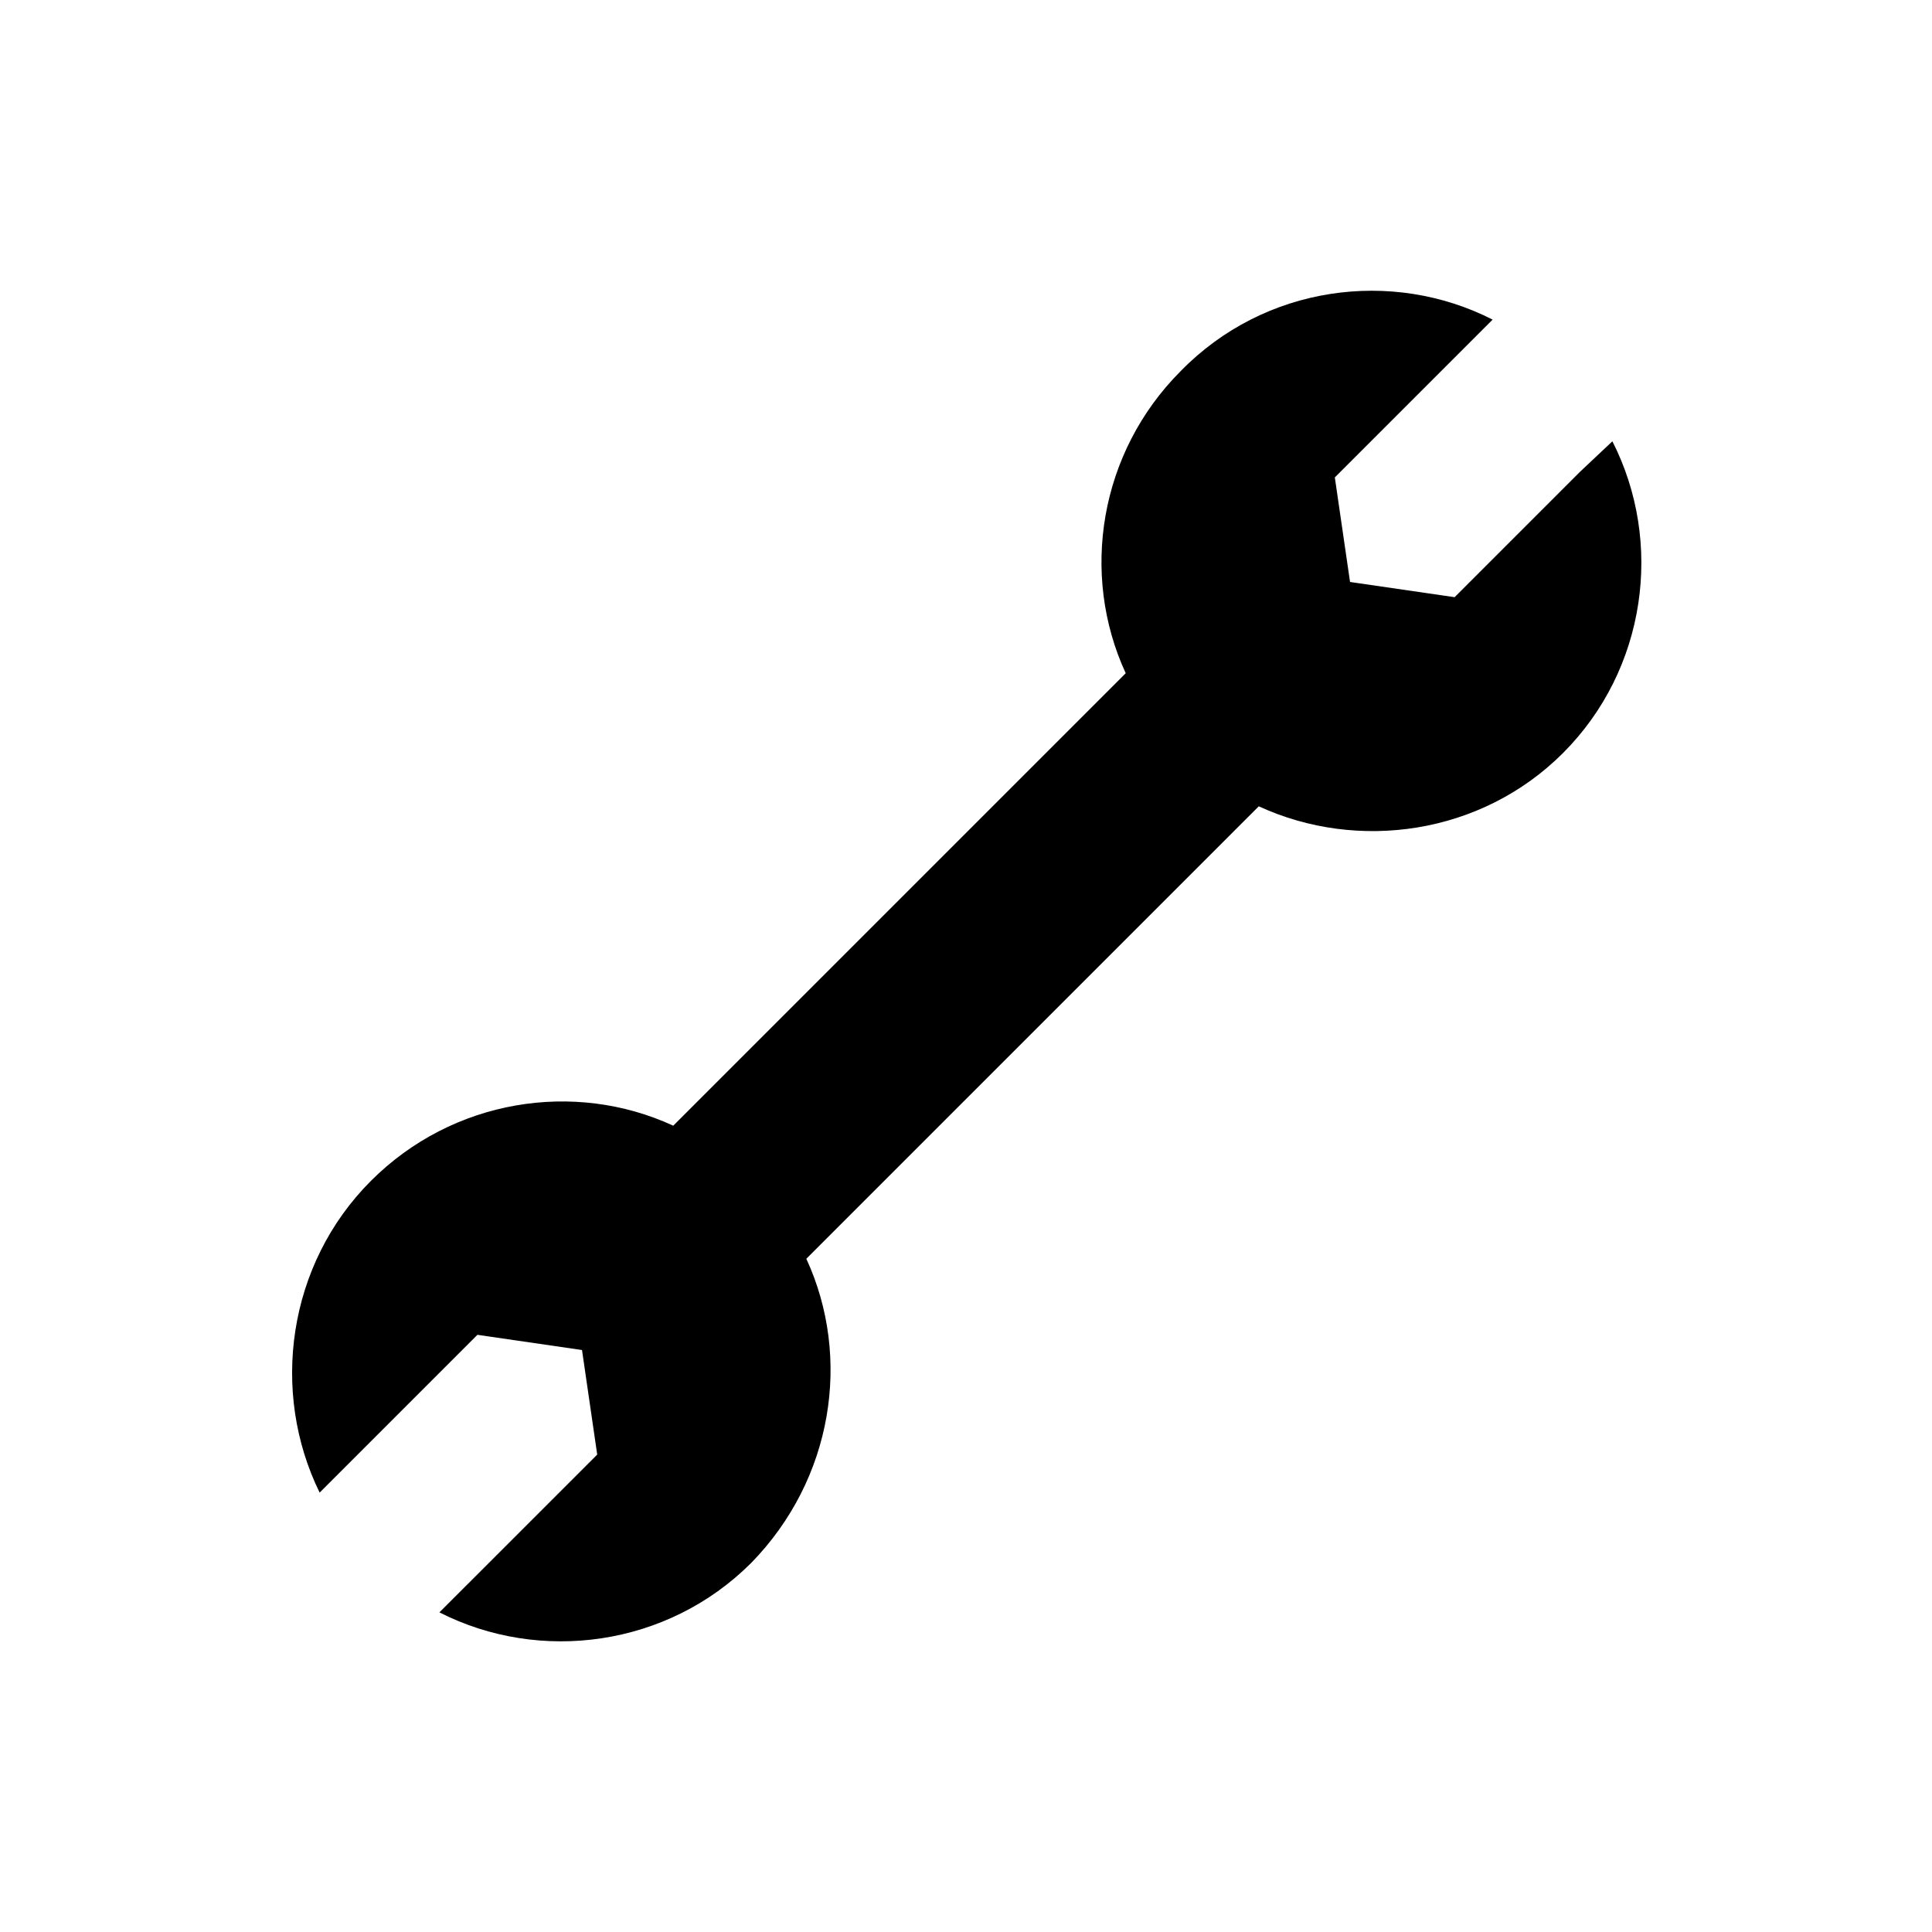
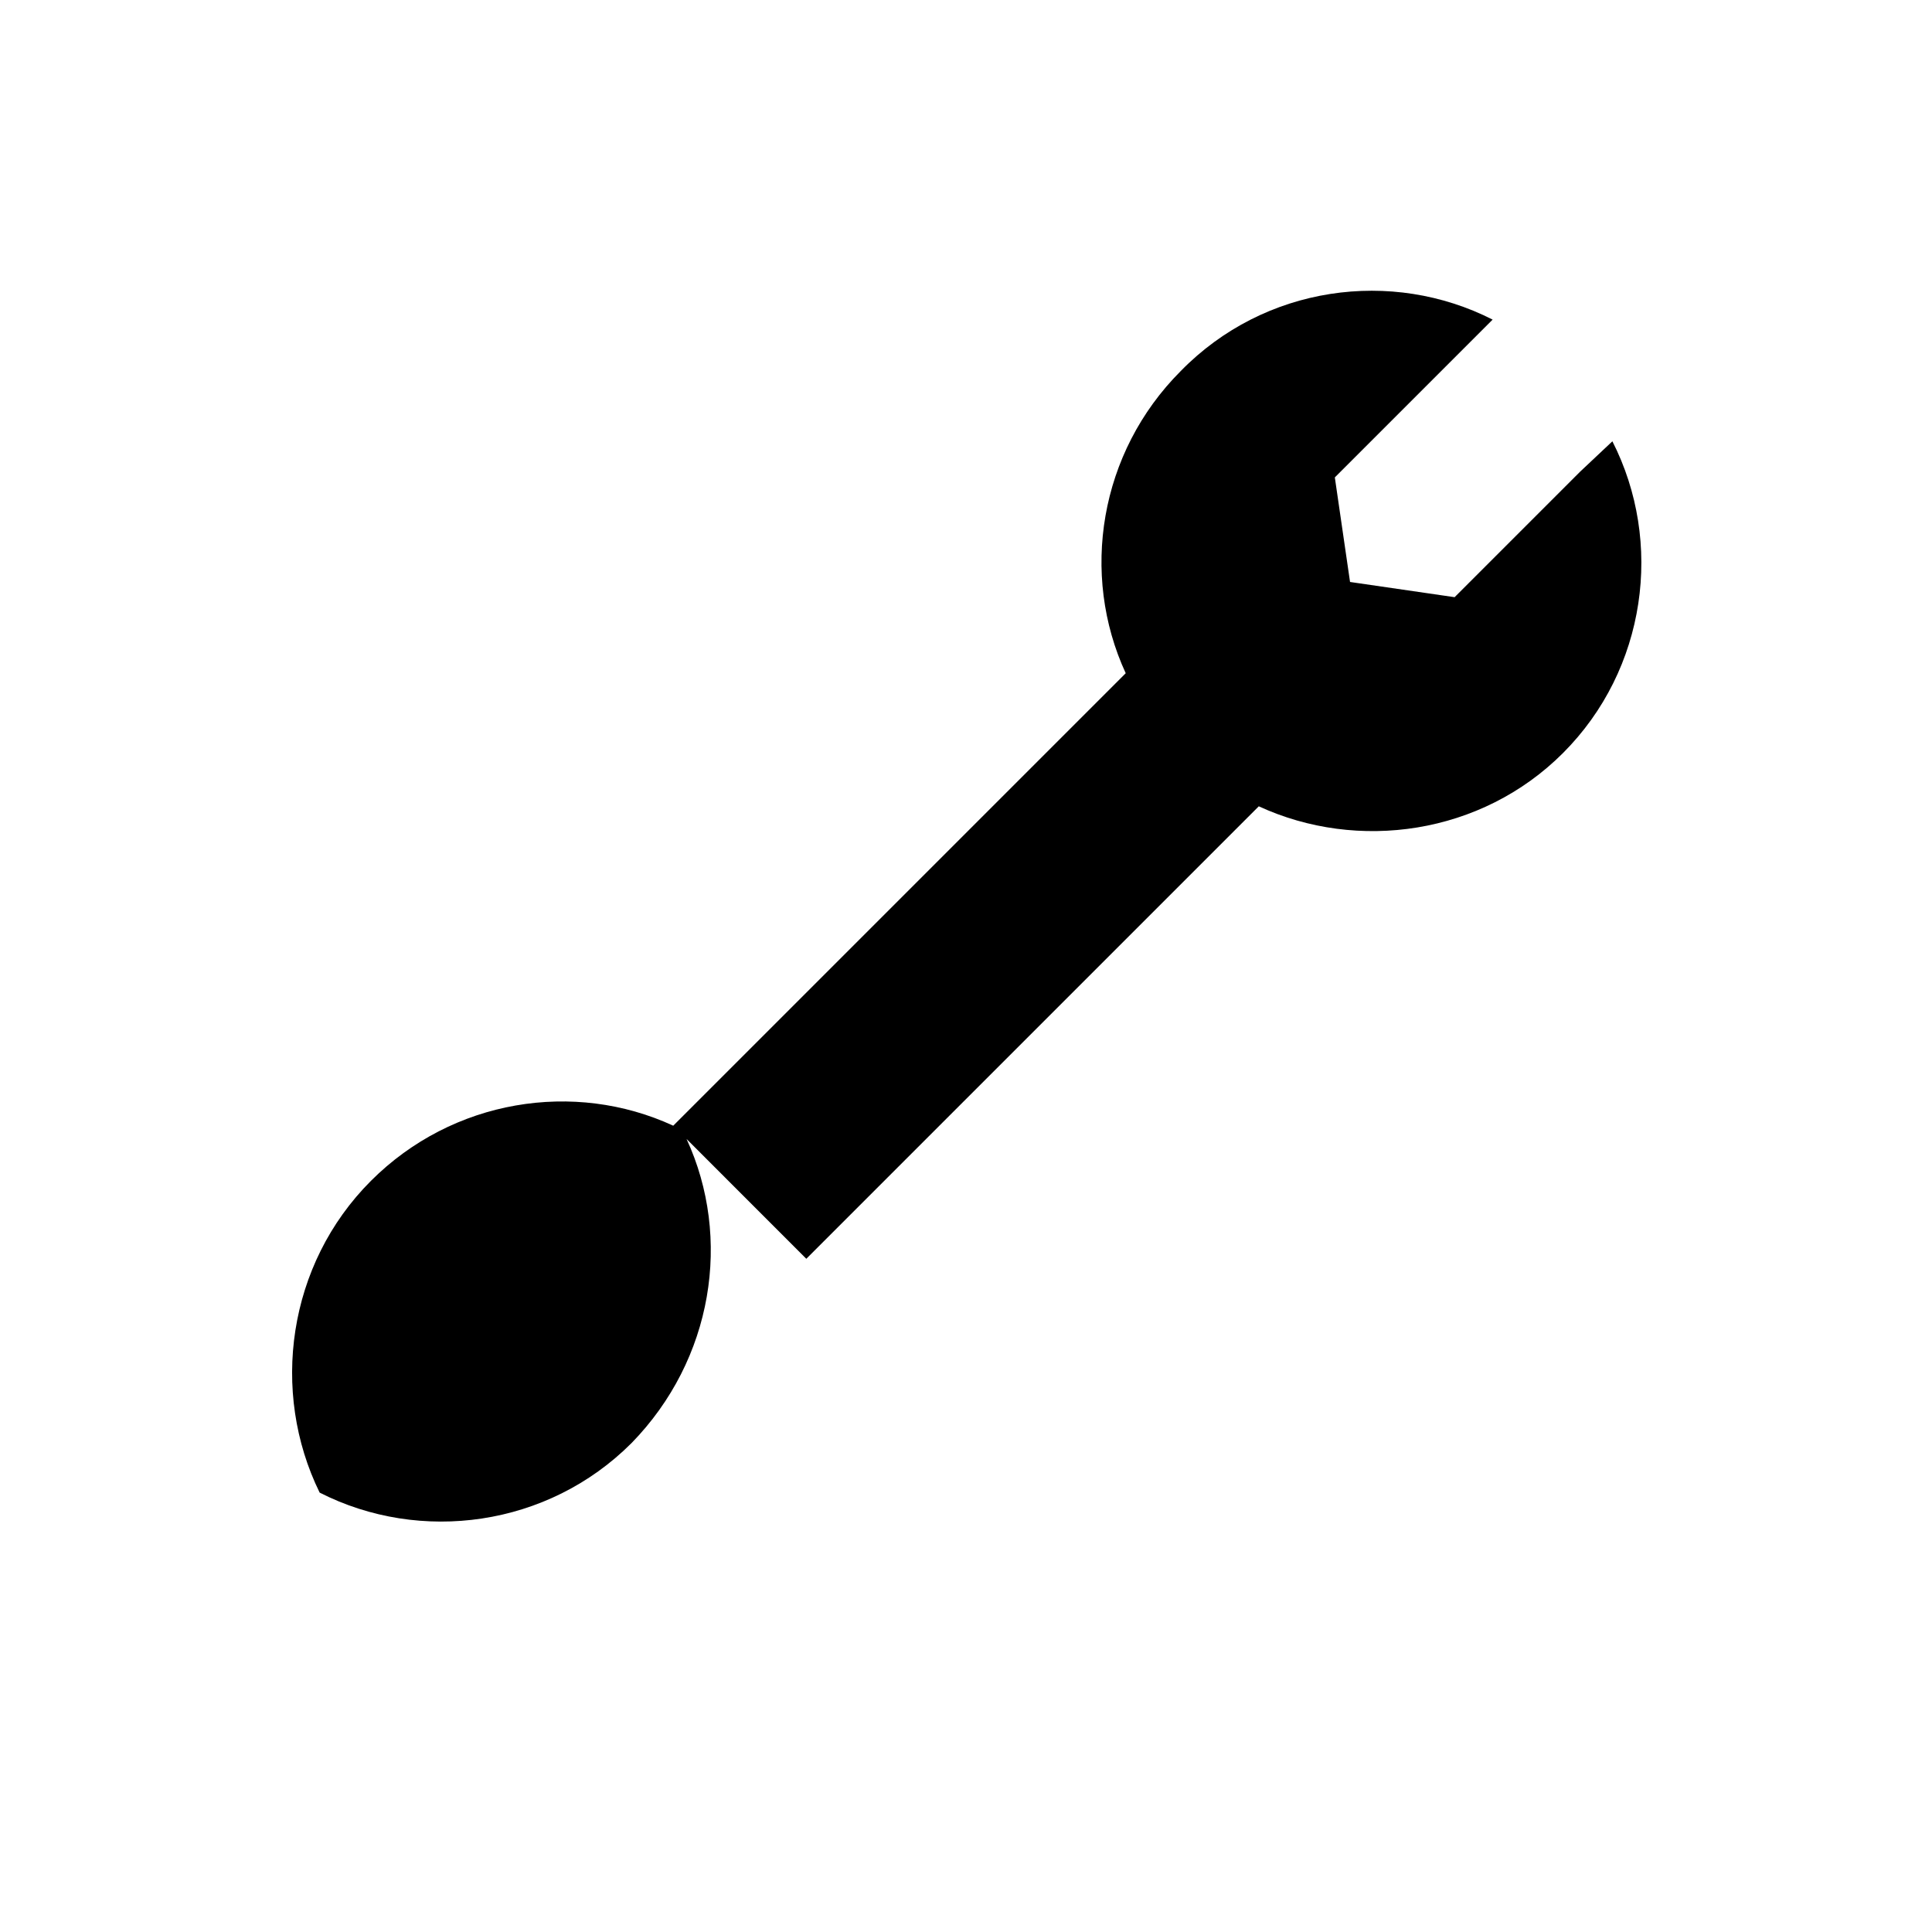
<svg xmlns="http://www.w3.org/2000/svg" fill="#000000" width="800px" height="800px" version="1.1" viewBox="144 144 512 512">
-   <path d="m357.68 477.59 119.91-119.91c26.199 12.09 58.945 7.559 80.609-14.105 22.168-22.168 26.703-55.922 13.098-82.625l-8.562 8.059-33.25 33.25-27.711-4.031-4.031-27.711 41.816-41.816c-26.703-13.602-60.457-9.07-82.625 13.602-21.664 21.668-26.703 53.914-14.609 80.109l-119.91 119.91c-26.195-12.094-58.441-7.055-80.105 14.609-22.168 22.168-26.703 55.922-13.602 82.625l41.816-41.816 27.711 4.031 4.031 27.711-33.254 33.25-8.566 8.562c26.703 13.602 60.457 9.07 82.625-13.098 21.664-22.168 26.703-54.41 14.613-80.609z" />
+   <path d="m357.68 477.59 119.91-119.91c26.199 12.09 58.945 7.559 80.609-14.105 22.168-22.168 26.703-55.922 13.098-82.625l-8.562 8.059-33.25 33.25-27.711-4.031-4.031-27.711 41.816-41.816c-26.703-13.602-60.457-9.07-82.625 13.602-21.664 21.668-26.703 53.914-14.609 80.109l-119.91 119.91c-26.195-12.094-58.441-7.055-80.105 14.609-22.168 22.168-26.703 55.922-13.602 82.625c26.703 13.602 60.457 9.07 82.625-13.098 21.664-22.168 26.703-54.41 14.613-80.609z" />
</svg>